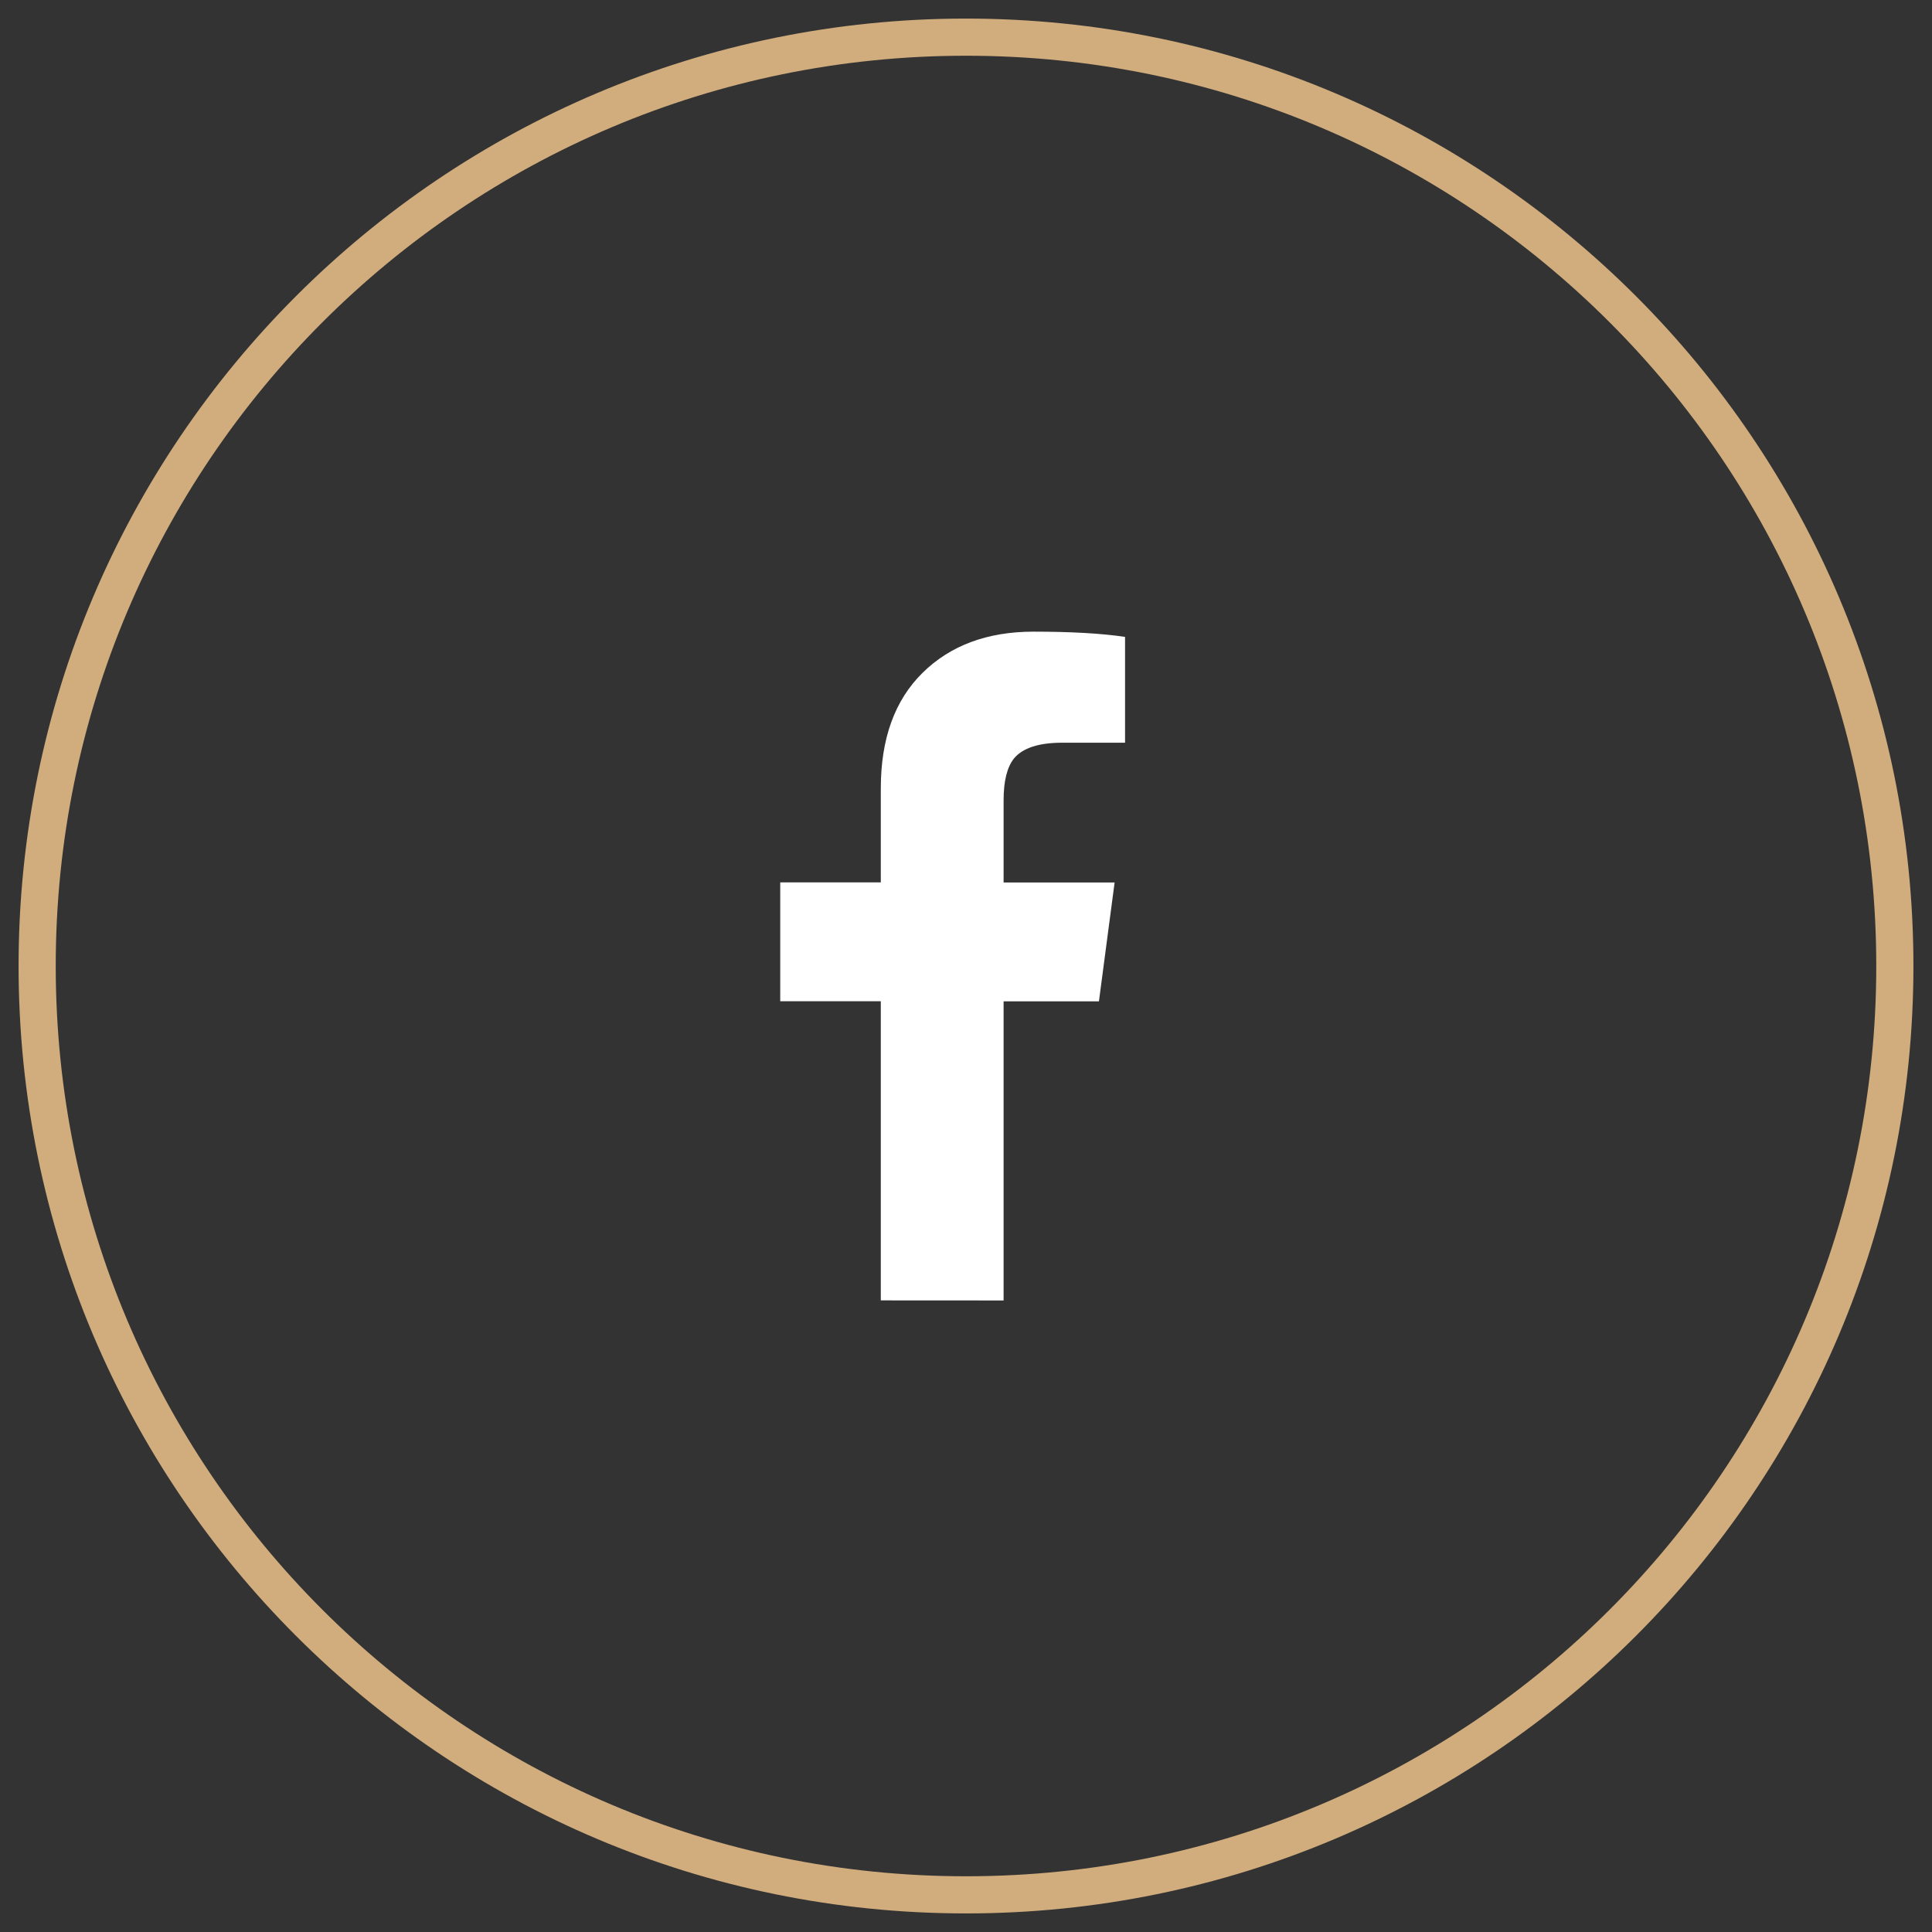
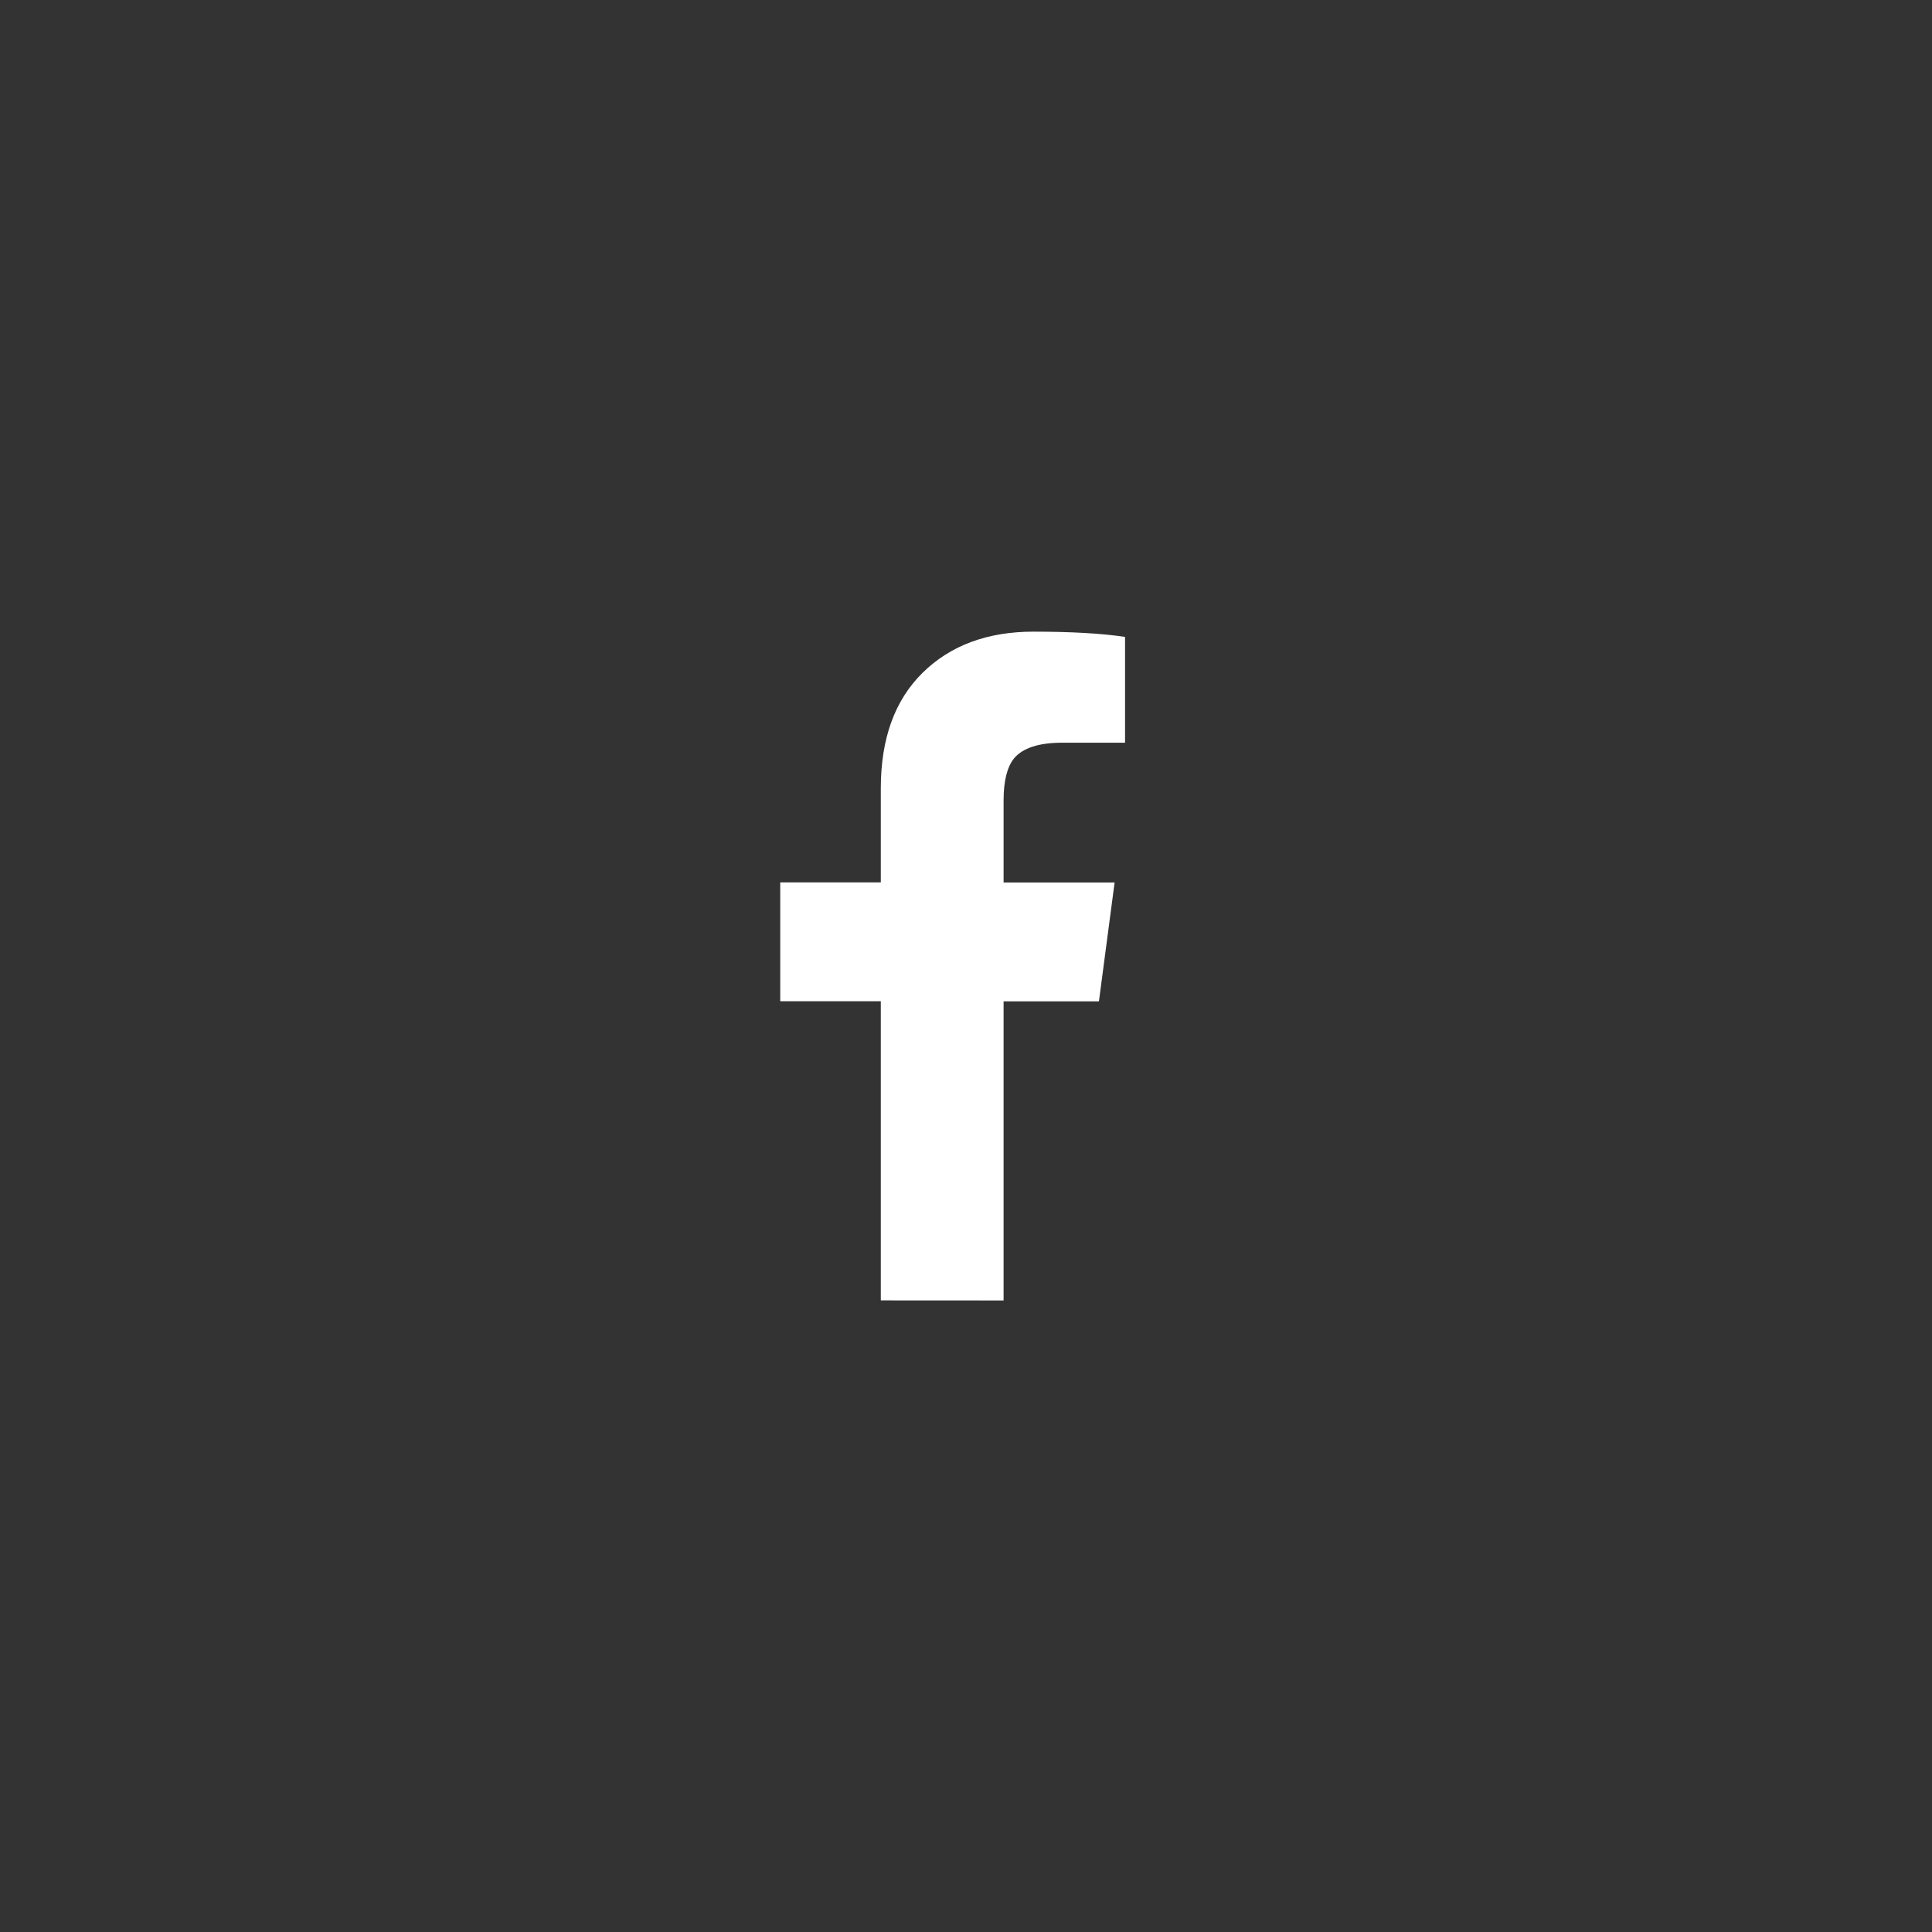
<svg xmlns="http://www.w3.org/2000/svg" width="52" height="52" viewBox="0 0 52 52">
  <rect x="0" y="0" width="52" height="52" fill="#333333" stroke="none" />
  <g fill="none">
    <path fill="#fff" d="m23.707 35v-8.051h-2.707v-3.199h2.707v-2.531c0-1.336.375-2.373 1.125-3.111s1.746-1.107 2.988-1.107c1.008 0 1.828.047 2.461.141v2.848h-1.687c-.633 0-1.066.141-1.301.422-.187.234-.281.609-.281 1.125v2.215h2.988l-.422 3.199h-2.566v8.051z" />
-     <path fill="#d1ad7d" d="m26 51.5c14.083 0 25.5-11.417 25.5-25.5s-11.417-25.5-25.5-25.5-25.5 11.417-25.5 25.5 11.417 25.5 25.5 25.5zm0-1c-13.531 0-24.5-10.969-24.5-24.5s10.969-24.5 24.5-24.5 24.5 10.969 24.5 24.5-10.969 24.5-24.5 24.5z" />
  </g>
</svg>